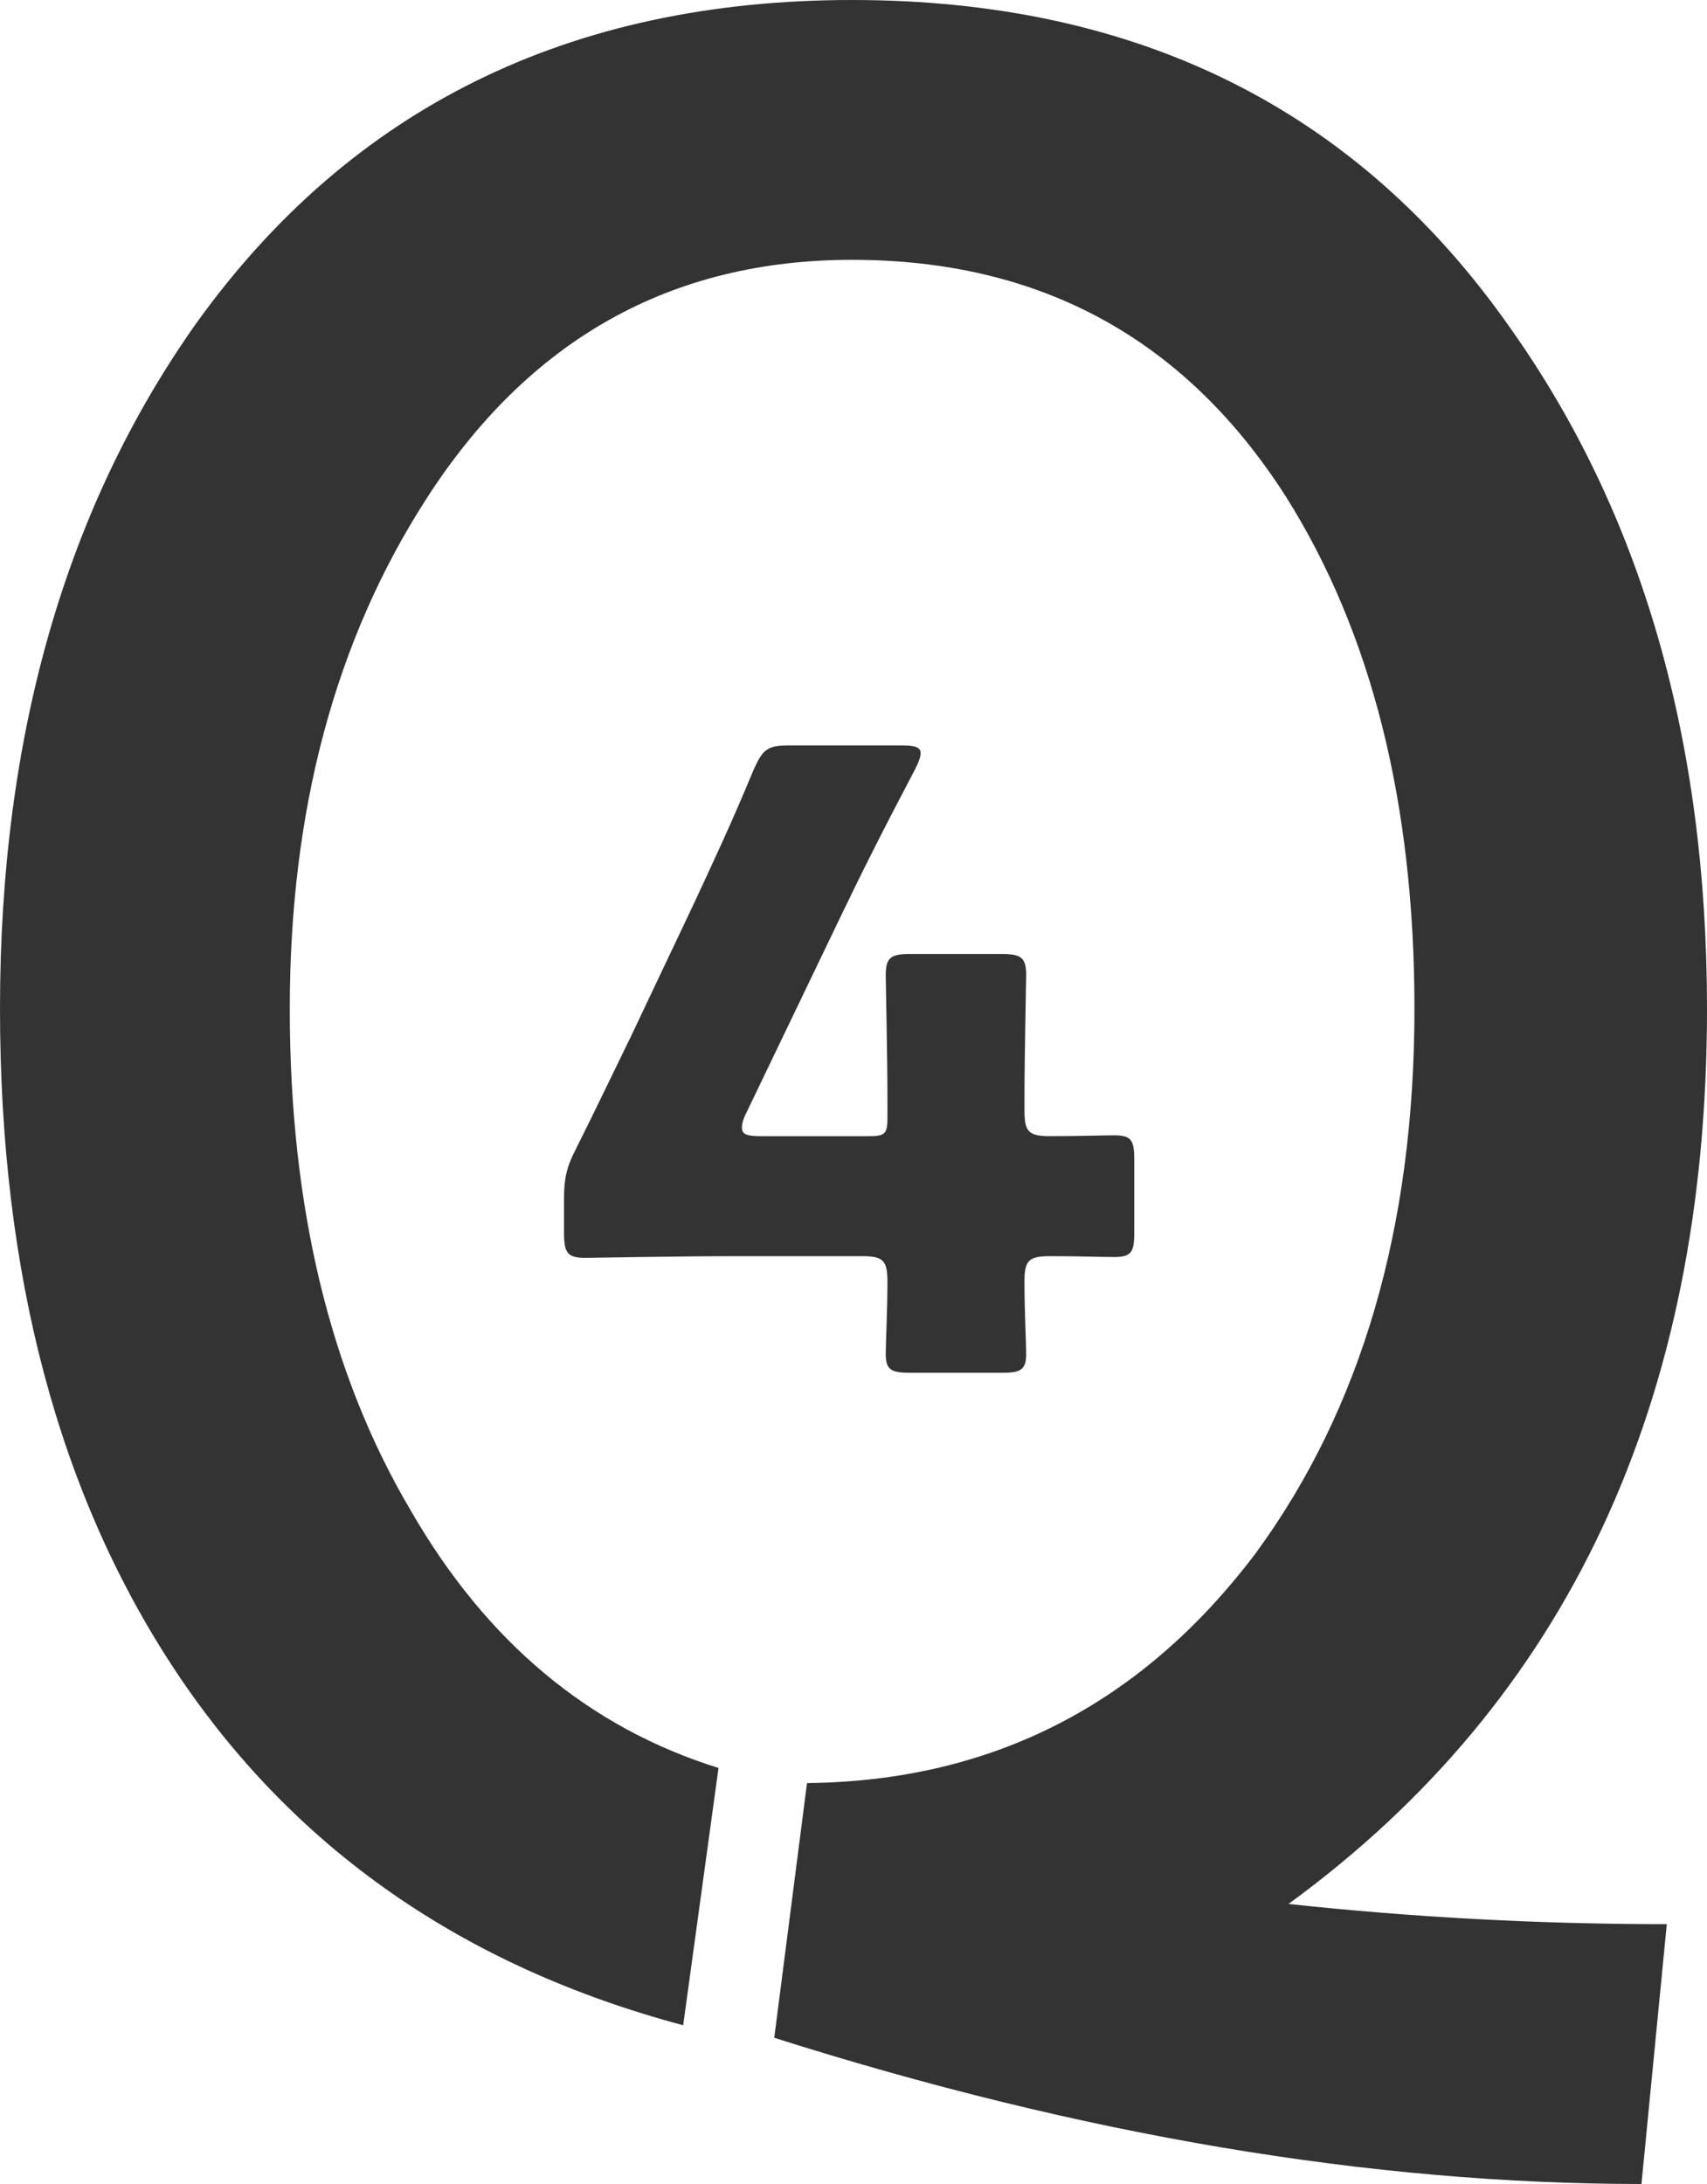
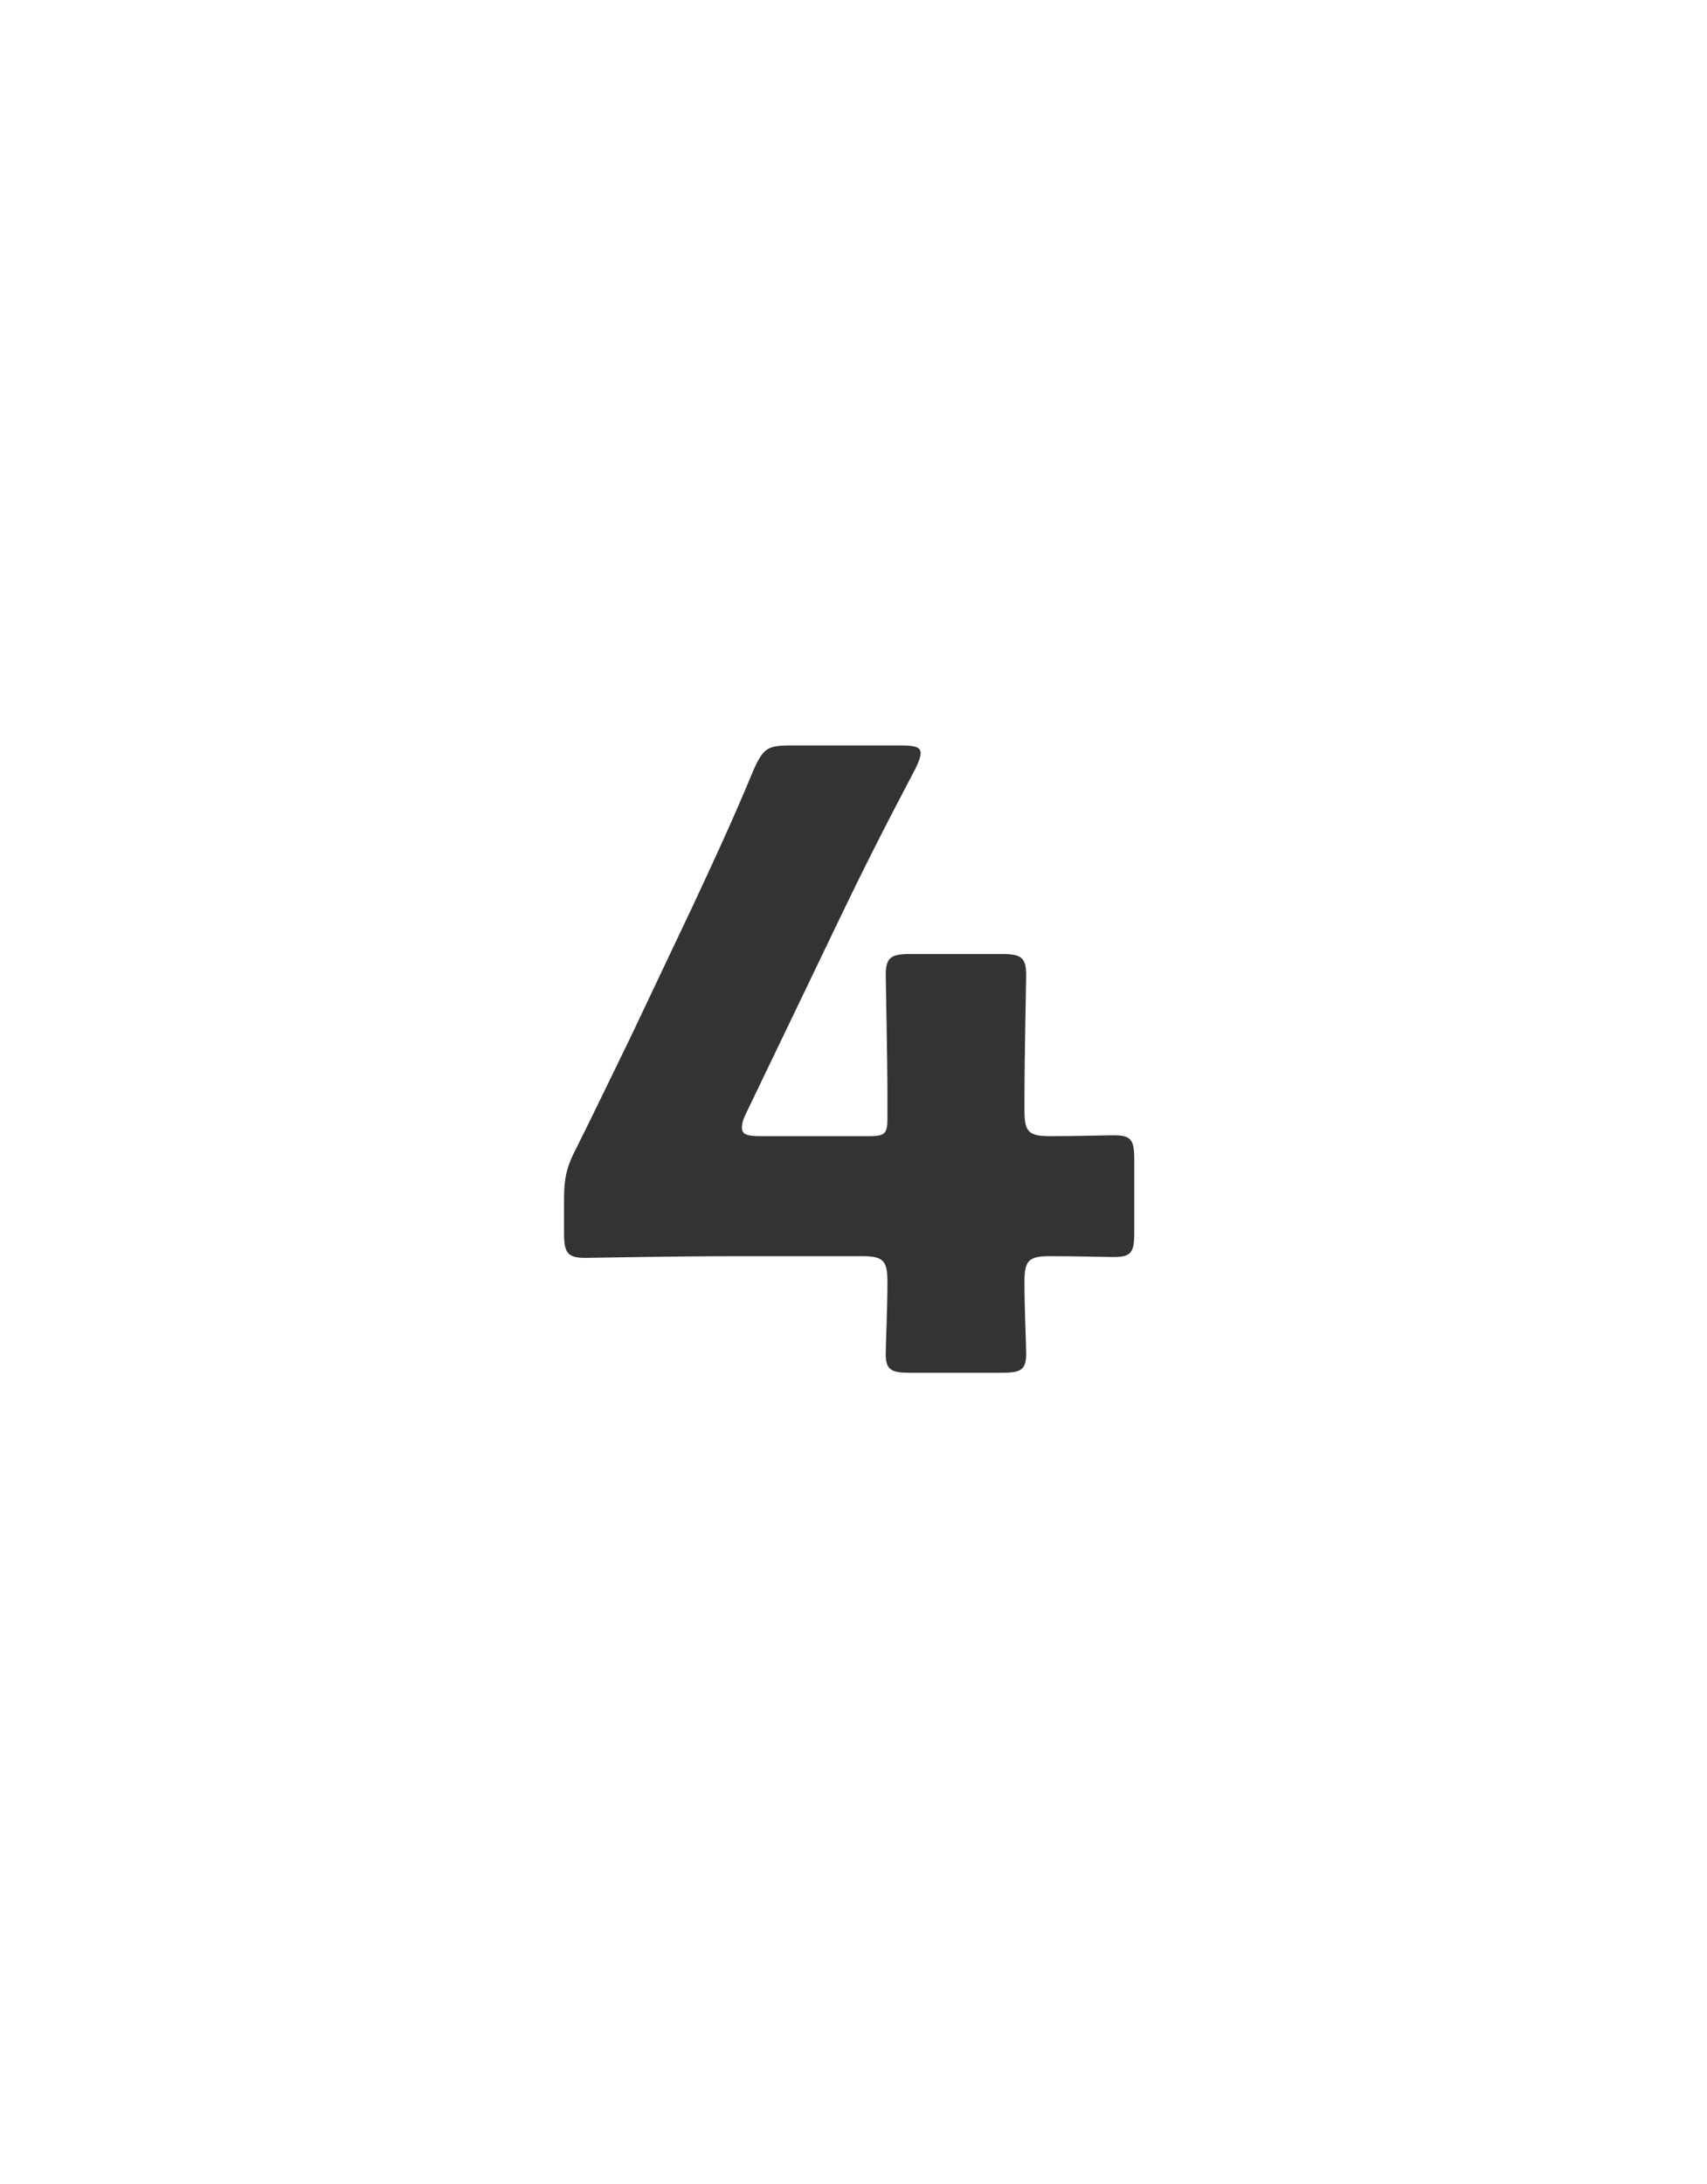
<svg xmlns="http://www.w3.org/2000/svg" version="1.1" id="レイヤー_1" x="0px" y="0px" viewBox="0 0 80.23 102.62" style="enable-background:new 0 0 80.23 102.62;" xml:space="preserve">
  <style type="text/css">
	.st0{fill:#333333;}
</style>
  <g>
    <g>
-       <path class="st0" d="M80.23,47.4c0,18.49-6.56,32.51-19.67,42.07c5.85,0.63,11.77,0.95,17.78,0.95l-1.19,12.21    c-12.72,0-26.31-2.29-40.76-6.87l1.54-11.97C46.61,83.7,53.64,80.11,59.01,73c4.98-6.79,7.47-15.33,7.47-25.6    c0-9.64-2.01-17.66-6.04-24.06C55.7,15.92,48.9,12.21,40.05,12.21c-8.53,0-15.21,3.75-20.03,11.26c-4.27,6.64-6.4,14.62-6.4,23.94    c0,9.32,1.9,17.18,5.69,23.58c3.55,6.16,8.37,10.19,14.46,12.09l-1.66,12.09c-10.35-2.76-18.29-8.3-23.82-16.59    C2.76,70.27,0,59.88,0,47.4c0-12.8,3.08-23.54,9.24-32.23C16.51,5.06,26.78,0,40.05,0c13.43,0,23.74,5.14,30.93,15.41    C77.15,24.1,80.23,34.76,80.23,47.4z" />
-     </g>
+       </g>
  </g>
  <g>
    <g>
      <path class="st0" d="M48.15,60.23c0,1.36,0.08,2.88,0.08,3.4c0,0.76-0.28,0.88-1.16,0.88h-4.28c-0.88,0-1.16-0.12-1.16-0.88    c0-0.52,0.08-2.04,0.08-3.4c0-1-0.2-1.2-1.2-1.2h-6c-2.68,0-6.72,0.08-7,0.08c-0.84,0-1-0.24-1-1.16v-1.64    c0-0.92,0.12-1.48,0.56-2.32c0.88-1.76,1.76-3.6,2.6-5.32l2.92-6.16c0.8-1.72,1.8-3.84,2.84-6.36c0.44-0.96,0.64-1.12,1.68-1.12    h5.28c0.6,0,0.88,0.08,0.88,0.36c0,0.16-0.08,0.4-0.24,0.72c-1.56,2.96-2.56,4.96-3.52,6.96l-4.44,9.24    c-0.16,0.32-0.2,0.52-0.2,0.68c0,0.32,0.24,0.4,0.88,0.4h5.12c0.72,0,0.84-0.12,0.84-0.84v-0.92c0-1.96-0.08-5.52-0.08-5.8    c0-0.84,0.24-1,1.16-1h4.28c0.92,0,1.16,0.16,1.16,1c0,0.28-0.08,3.84-0.08,5.8v0.56c0,1,0.2,1.2,1.2,1.2c1.36,0,2.48-0.04,3-0.04    c0.8,0,0.96,0.2,0.96,1.12v3.48c0,0.92-0.16,1.12-0.96,1.12c-0.52,0-1.64-0.04-3-0.04C48.35,59.03,48.15,59.23,48.15,60.23z" />
    </g>
  </g>
  <g>
</g>
  <g>
</g>
  <g>
</g>
  <g>
</g>
  <g>
</g>
  <g>
</g>
</svg>